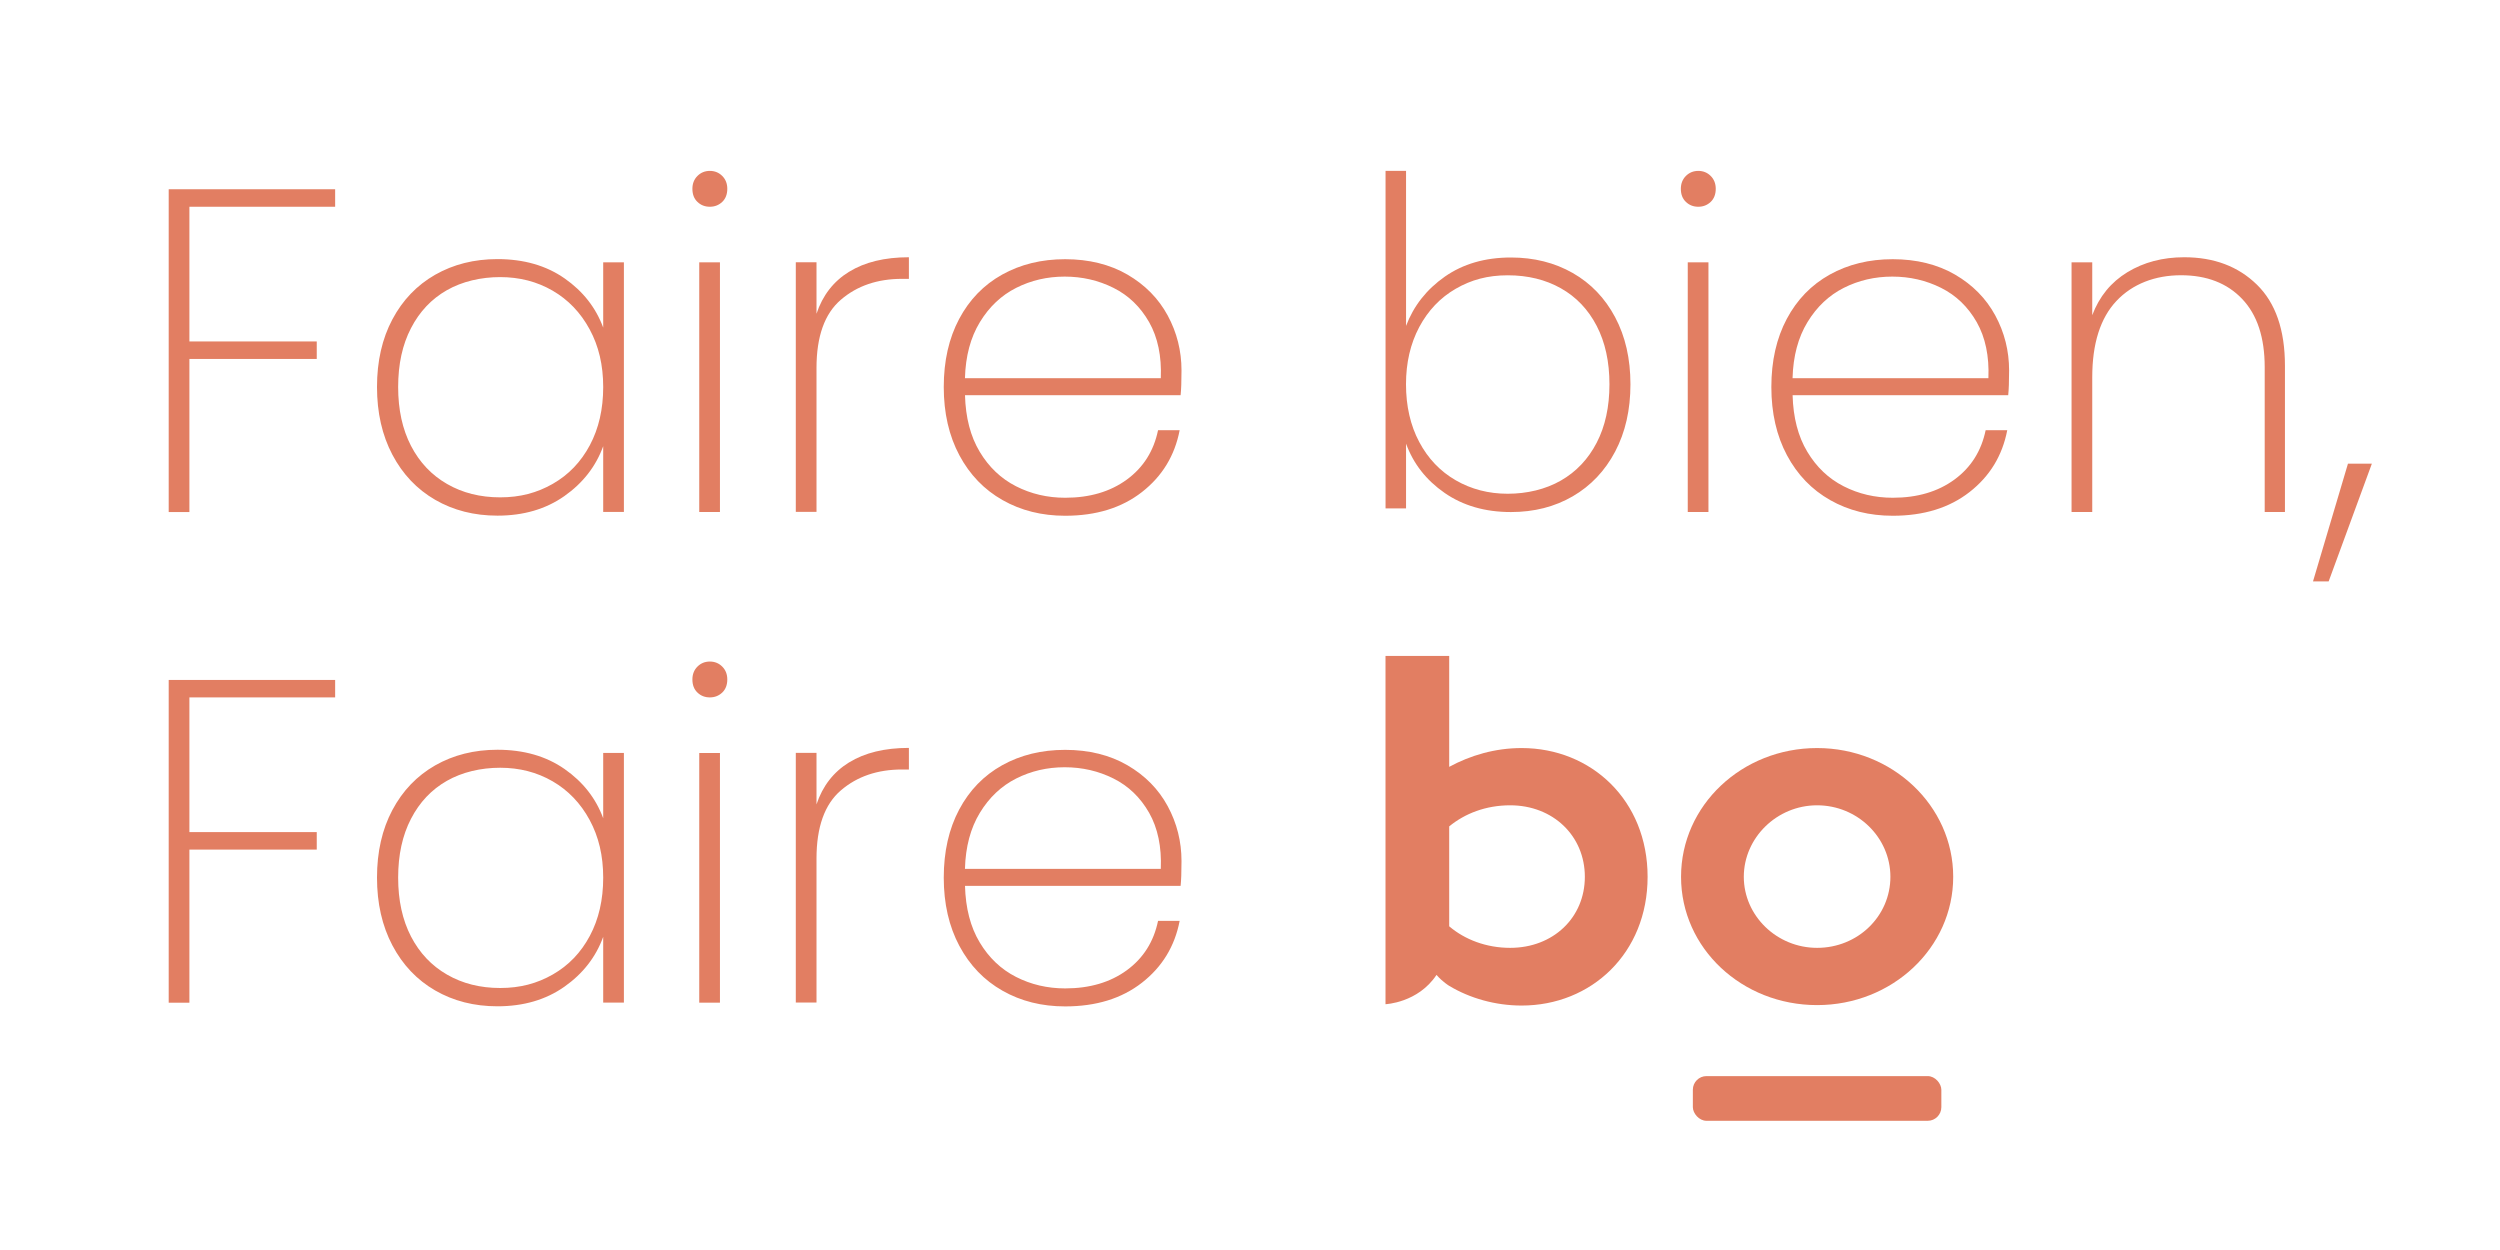
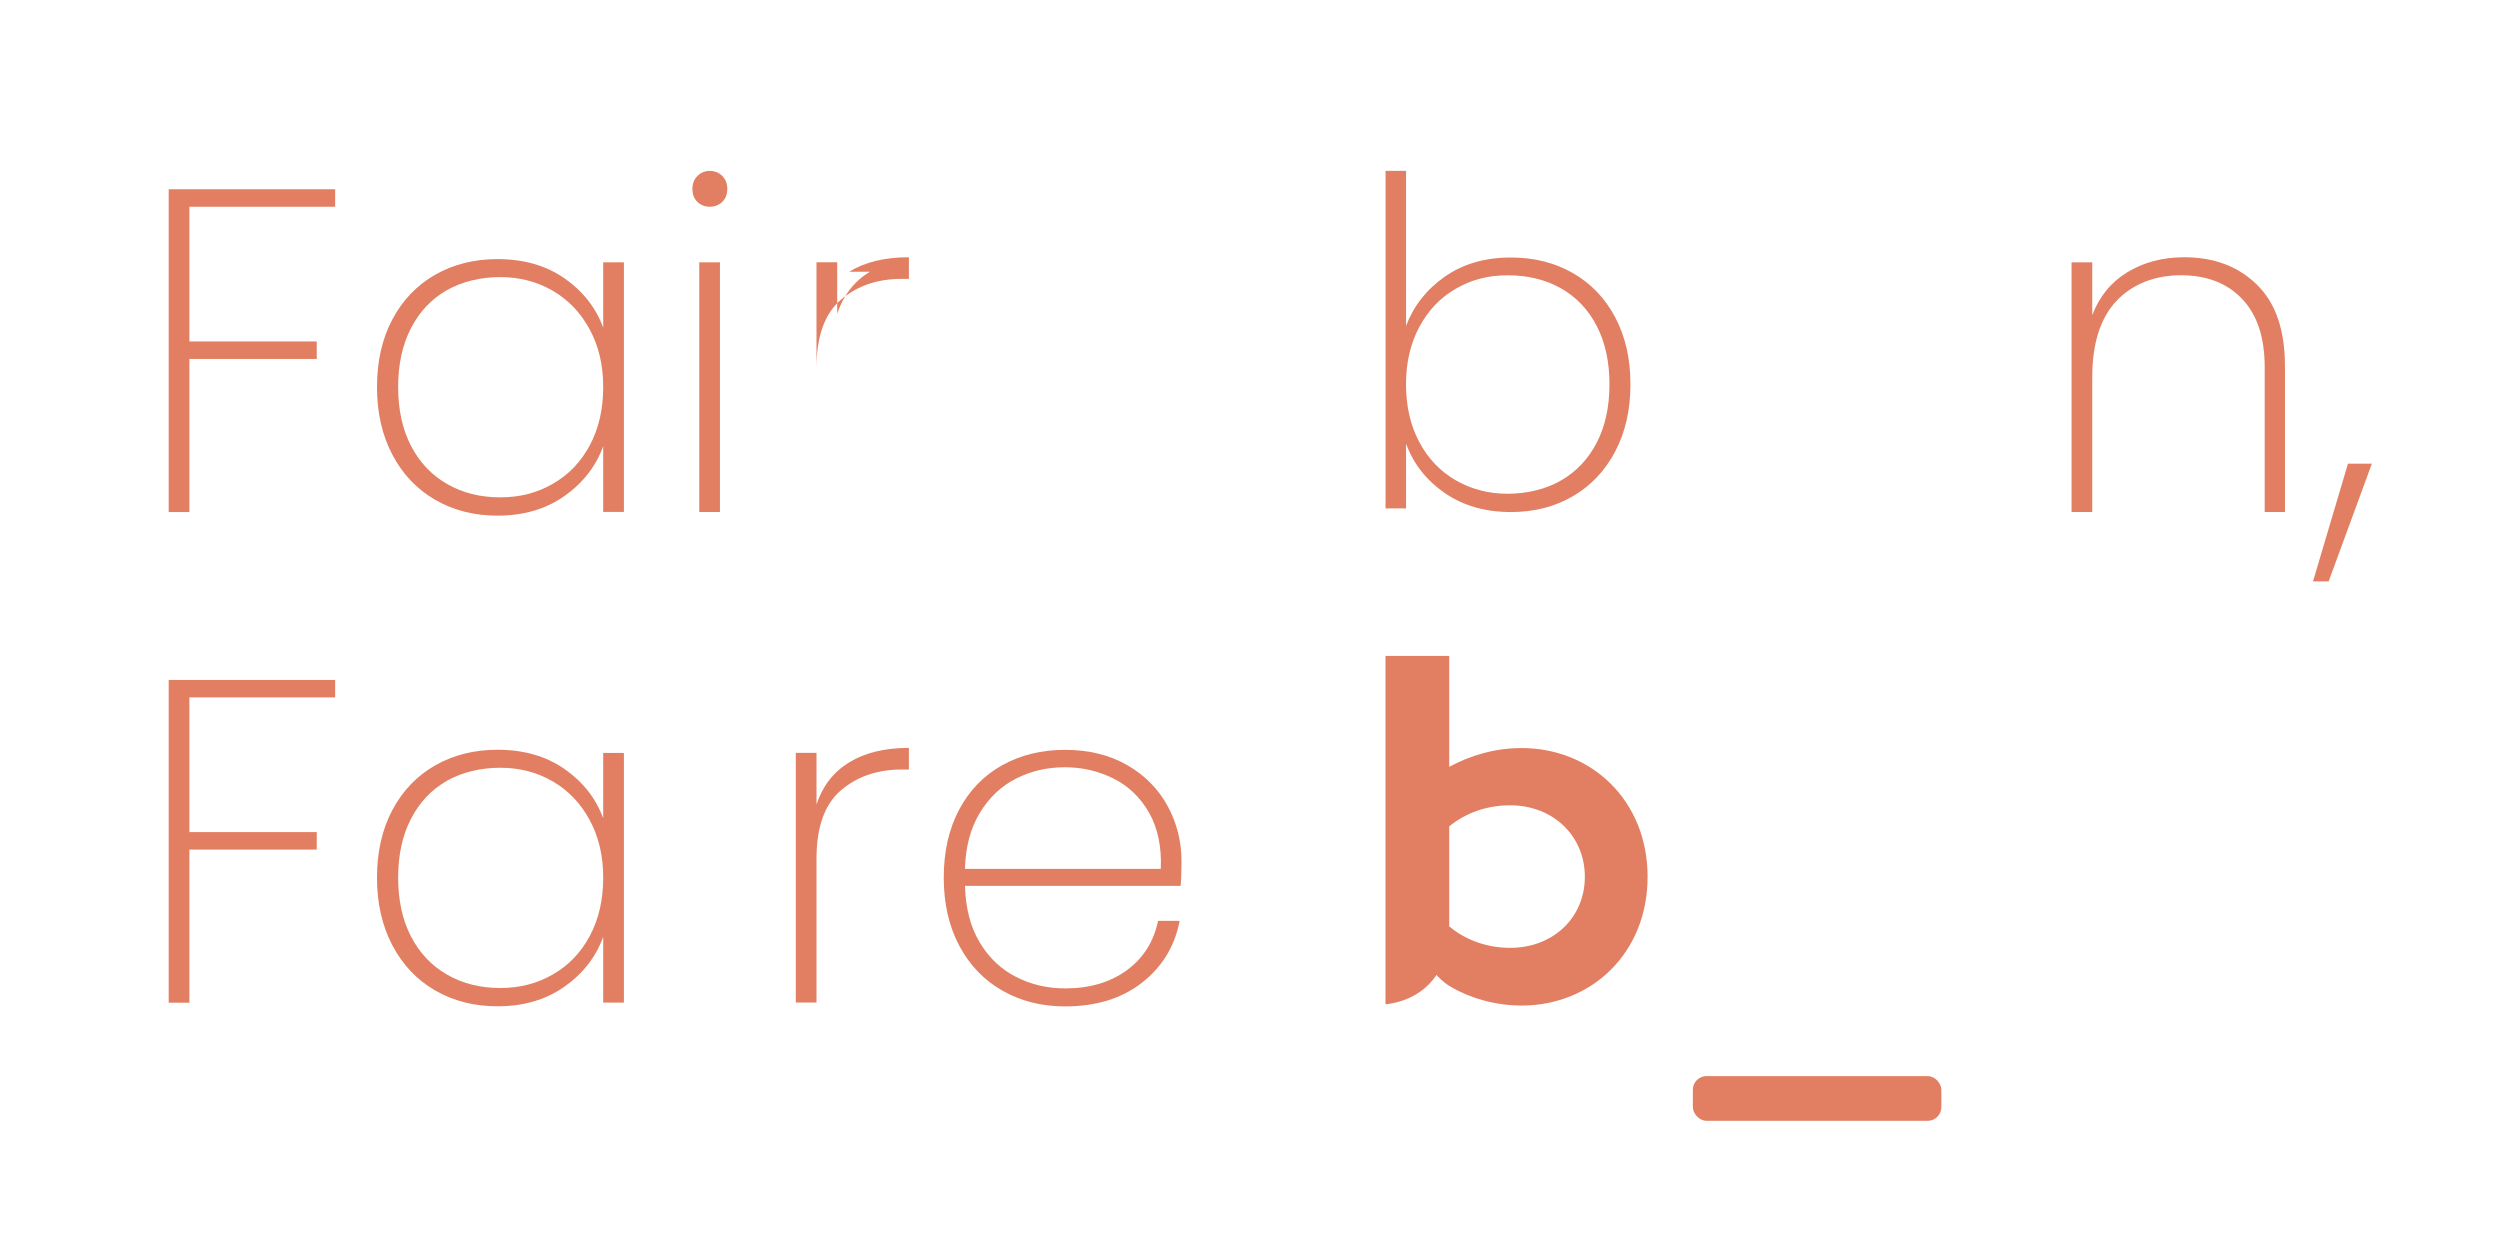
<svg xmlns="http://www.w3.org/2000/svg" id="a" data-name="Calque 1" viewBox="0 0 500 250">
  <defs>
    <style>
      .b {
        fill: #e27e62;
        stroke-width: 0px;
      }
    </style>
  </defs>
  <path class="b" d="M67.03,37.85v3.5h-29.15v26.94h25.47v3.5h-25.47v30.62h-4.14V37.85h33.29Z" />
  <path class="b" d="M78.48,63.87c2.05-3.86,4.9-6.83,8.55-8.92,3.65-2.08,7.8-3.13,12.46-3.13,5.27,0,9.75,1.29,13.43,3.86,3.68,2.57,6.25,5.85,7.72,9.84v-13.06h4.14v49.93h-4.14v-13.15c-1.47,4.05-4.06,7.37-7.77,9.98-3.71,2.61-8.17,3.91-13.38,3.91-4.66,0-8.81-1.06-12.46-3.17-3.65-2.11-6.5-5.12-8.55-9.01-2.05-3.89-3.08-8.41-3.08-13.56s1.03-9.66,3.08-13.52ZM117.92,65.85c-1.81-3.34-4.28-5.91-7.4-7.72-3.13-1.81-6.62-2.71-10.48-2.71s-7.6.87-10.67,2.62c-3.07,1.75-5.46,4.28-7.17,7.59-1.72,3.31-2.57,7.23-2.57,11.77s.86,8.46,2.57,11.77c1.72,3.31,4.12,5.85,7.22,7.63,3.09,1.78,6.63,2.67,10.62,2.67s7.37-.9,10.53-2.71c3.16-1.81,5.62-4.38,7.4-7.72,1.78-3.34,2.67-7.22,2.67-11.63s-.9-8.2-2.71-11.54Z" />
  <path class="b" d="M139.49,40.38c-.68-.64-1.01-1.52-1.01-2.62,0-1.04.34-1.9,1.01-2.57.67-.67,1.5-1.01,2.48-1.01s1.81.34,2.48,1.01c.67.67,1.01,1.53,1.01,2.57,0,1.1-.34,1.98-1.01,2.62-.68.64-1.5.97-2.48.97s-1.81-.32-2.48-.97ZM143.99,52.47v49.93h-4.14v-49.93h4.14Z" />
-   <path class="b" d="M169.83,54.35c3.13-1.93,7.11-2.9,11.95-2.9v4.32h-1.38c-4.91,0-8.98,1.39-12.23,4.18-3.25,2.79-4.87,7.34-4.87,13.65v28.78h-4.14v-49.93h4.14v10.3c1.22-3.68,3.4-6.48,6.53-8.41Z" />
-   <path class="b" d="M236.12,79.04h-43.12c.12,4.48,1.1,8.25,2.94,11.31,1.84,3.07,4.26,5.37,7.26,6.9,3,1.53,6.28,2.3,9.84,2.3,4.9,0,9.01-1.21,12.32-3.63,3.31-2.42,5.39-5.72,6.25-9.88h4.32c-.98,5.09-3.49,9.21-7.54,12.37-4.05,3.16-9.16,4.74-15.36,4.74-4.66,0-8.83-1.04-12.51-3.13-3.68-2.08-6.56-5.07-8.64-8.96-2.08-3.89-3.13-8.45-3.13-13.66s1.03-9.75,3.08-13.61c2.05-3.86,4.92-6.82,8.6-8.87,3.68-2.05,7.88-3.08,12.6-3.08s8.93,1.03,12.46,3.08c3.52,2.05,6.21,4.78,8.05,8.18,1.84,3.4,2.76,7.07,2.76,10.99,0,2.21-.06,3.86-.18,4.96ZM229.82,64.42c-1.75-3.06-4.12-5.35-7.13-6.85-3-1.5-6.25-2.25-9.75-2.25s-6.73.75-9.7,2.25c-2.97,1.5-5.39,3.78-7.26,6.85-1.87,3.07-2.87,6.8-2.99,11.22h39.17c.18-4.41-.6-8.15-2.34-11.22Z" />
+   <path class="b" d="M169.83,54.35c3.13-1.93,7.11-2.9,11.95-2.9v4.32h-1.38c-4.91,0-8.98,1.39-12.23,4.18-3.25,2.79-4.87,7.34-4.87,13.65v28.78v-49.93h4.14v10.3c1.22-3.68,3.4-6.48,6.53-8.41Z" />
  <path class="b" d="M67.03,135.98v3.5h-29.15v26.94h25.47v3.5h-25.47v30.62h-4.14v-64.55h33.29Z" />
  <path class="b" d="M78.48,162c2.05-3.86,4.9-6.83,8.55-8.92,3.65-2.08,7.8-3.13,12.46-3.13,5.27,0,9.75,1.29,13.43,3.86,3.68,2.57,6.25,5.85,7.72,9.84v-13.06h4.14v49.93h-4.14v-13.15c-1.47,4.05-4.06,7.37-7.77,9.98-3.71,2.61-8.17,3.91-13.38,3.91-4.66,0-8.81-1.06-12.46-3.17-3.65-2.11-6.5-5.12-8.55-9.01-2.05-3.89-3.08-8.41-3.08-13.56s1.03-9.66,3.08-13.52ZM117.92,163.98c-1.81-3.34-4.28-5.91-7.4-7.72-3.13-1.81-6.62-2.71-10.48-2.71s-7.6.87-10.67,2.62c-3.07,1.75-5.46,4.28-7.17,7.59-1.72,3.31-2.57,7.23-2.57,11.77s.86,8.46,2.57,11.77c1.72,3.31,4.12,5.85,7.22,7.63,3.09,1.78,6.63,2.67,10.62,2.67s7.37-.9,10.53-2.71c3.16-1.81,5.62-4.38,7.4-7.72,1.78-3.34,2.67-7.22,2.67-11.63s-.9-8.2-2.71-11.54Z" />
-   <path class="b" d="M139.49,138.51c-.68-.64-1.01-1.52-1.01-2.62,0-1.04.34-1.9,1.01-2.57.67-.67,1.5-1.01,2.48-1.01s1.81.34,2.48,1.01c.67.67,1.01,1.53,1.01,2.57,0,1.1-.34,1.98-1.01,2.62-.68.64-1.5.97-2.48.97s-1.81-.32-2.48-.97ZM143.99,150.6v49.93h-4.14v-49.93h4.14Z" />
  <path class="b" d="M169.83,152.48c3.13-1.93,7.11-2.9,11.95-2.9v4.32h-1.38c-4.91,0-8.98,1.39-12.23,4.18-3.25,2.79-4.87,7.34-4.87,13.65v28.78h-4.14v-49.93h4.14v10.3c1.22-3.68,3.4-6.48,6.53-8.41Z" />
  <path class="b" d="M236.12,177.17h-43.12c.12,4.48,1.1,8.25,2.94,11.31,1.84,3.07,4.26,5.37,7.26,6.9,3,1.53,6.28,2.3,9.84,2.3,4.9,0,9.01-1.21,12.32-3.63,3.31-2.42,5.39-5.72,6.25-9.88h4.32c-.98,5.09-3.49,9.21-7.54,12.37-4.05,3.16-9.16,4.74-15.36,4.74-4.66,0-8.83-1.04-12.51-3.13-3.68-2.08-6.56-5.07-8.64-8.96-2.08-3.89-3.13-8.45-3.13-13.66s1.03-9.75,3.08-13.61c2.05-3.86,4.92-6.82,8.6-8.87,3.68-2.05,7.88-3.08,12.6-3.08s8.93,1.03,12.46,3.08c3.52,2.05,6.21,4.78,8.05,8.18,1.84,3.4,2.76,7.07,2.76,10.99,0,2.21-.06,3.86-.18,4.96ZM229.82,162.55c-1.75-3.06-4.12-5.35-7.13-6.85-3-1.5-6.25-2.25-9.75-2.25s-6.73.75-9.7,2.25c-2.97,1.5-5.39,3.78-7.26,6.85-1.87,3.07-2.87,6.8-2.99,11.22h39.17c.18-4.41-.6-8.15-2.34-11.22Z" />
-   <path class="b" d="M363.42,149.61c-15.03,0-27.21,11.45-27.21,25.75s12.19,25.66,27.21,25.66,27.22-11.45,27.22-25.66-12.19-25.75-27.22-25.75ZM363.42,189.57c-8.06,0-14.66-6.42-14.66-14.21s6.6-14.3,14.66-14.3,14.66,6.42,14.66,14.3-6.51,14.21-14.66,14.21Z" />
  <path class="b" d="M304.32,149.61c-5.32,0-10.26,1.47-14.48,3.76v-22.18h-12.74v69.65s6.49-.26,10.2-5.86c1.22,1.41,2.54,2.19,2.54,2.19,4.12,2.48,9.25,3.94,14.48,3.94,13.93,0,25.2-10.45,25.2-25.75s-11.27-25.75-25.2-25.75ZM302.03,189.57c-4.76,0-9.07-1.65-12.19-4.31v-19.98c3.12-2.57,7.33-4.22,12.19-4.22,8.61,0,14.94,6.14,14.94,14.3s-6.32,14.21-14.94,14.21Z" />
  <rect class="b" x="338.57" y="215.22" width="49.7" height="8.94" rx="2.73" ry="2.73" />
  <g>
-     <path class="b" d="M337.18,40.38c-.68-.64-1.01-1.52-1.01-2.62,0-1.04.34-1.9,1.01-2.57.67-.67,1.5-1.01,2.48-1.01s1.81.34,2.48,1.01c.67.67,1.01,1.53,1.01,2.57,0,1.1-.34,1.98-1.01,2.62-.68.64-1.5.97-2.48.97s-1.81-.32-2.48-.97ZM341.69,52.47v49.93h-4.14v-49.93h4.14Z" />
-     <path class="b" d="M401.64,79.04h-43.12c.12,4.48,1.1,8.25,2.94,11.31,1.84,3.07,4.26,5.37,7.26,6.9,3,1.53,6.28,2.3,9.84,2.3,4.9,0,9.01-1.21,12.32-3.63,3.31-2.42,5.39-5.72,6.25-9.88h4.32c-.98,5.09-3.49,9.21-7.54,12.37-4.05,3.16-9.16,4.74-15.36,4.74-4.66,0-8.83-1.04-12.51-3.13-3.68-2.08-6.56-5.07-8.64-8.96-2.08-3.89-3.13-8.45-3.13-13.66s1.03-9.75,3.08-13.61c2.05-3.86,4.92-6.82,8.6-8.87,3.68-2.05,7.88-3.08,12.6-3.08s8.93,1.03,12.46,3.08c3.52,2.05,6.21,4.78,8.05,8.18,1.84,3.4,2.76,7.07,2.76,10.99,0,2.21-.06,3.86-.18,4.96ZM395.34,64.42c-1.75-3.06-4.12-5.35-7.13-6.85-3-1.5-6.25-2.25-9.75-2.25s-6.73.75-9.7,2.25c-2.97,1.5-5.39,3.78-7.26,6.85-1.87,3.07-2.87,6.8-2.99,11.22h39.17c.18-4.41-.6-8.15-2.34-11.22Z" />
    <path class="b" d="M451.38,56.93c3.74,3.65,5.61,9.06,5.61,16.23v29.24h-4.05v-28.96c0-5.94-1.5-10.5-4.51-13.65-3-3.16-7.08-4.74-12.23-4.74s-9.7,1.72-12.92,5.15c-3.22,3.43-4.83,8.52-4.83,15.26v26.94h-4.14v-49.93h4.14v10.57c1.41-3.74,3.75-6.6,7.03-8.6,3.28-1.99,7.06-2.99,11.36-2.99,5.95,0,10.79,1.82,14.53,5.47Z" />
    <path class="b" d="M474.37,92.74l-8.64,23.54h-3.13l6.99-23.54h4.78Z" />
    <path class="b" d="M288.96,55.33c3.65-2.55,8.06-3.83,13.23-3.83,4.62,0,8.74,1.04,12.36,3.1,3.62,2.07,6.45,5.02,8.48,8.85,2.04,3.83,3.06,8.3,3.06,13.41s-1.02,9.59-3.06,13.46c-2.04,3.86-4.87,6.84-8.48,8.94-3.62,2.1-7.74,3.15-12.36,3.15-5.17,0-9.59-1.28-13.27-3.83-3.68-2.55-6.25-5.84-7.71-9.85v12.95h-4.1V34.17h4.1v31.01c1.52-4.01,4.1-7.29,7.75-9.85ZM319.34,65.18c-1.7-3.28-4.09-5.79-7.16-7.52-3.07-1.73-6.61-2.6-10.63-2.6s-7.3.9-10.4,2.69c-3.1,1.79-5.53,4.35-7.3,7.66-1.76,3.32-2.65,7.13-2.65,11.45s.88,8.23,2.65,11.54c1.76,3.32,4.2,5.87,7.3,7.66,3.1,1.79,6.57,2.69,10.4,2.69s7.56-.88,10.63-2.64c3.07-1.76,5.46-4.29,7.16-7.57,1.7-3.28,2.55-7.17,2.55-11.68s-.85-8.39-2.55-11.68Z" />
  </g>
</svg>